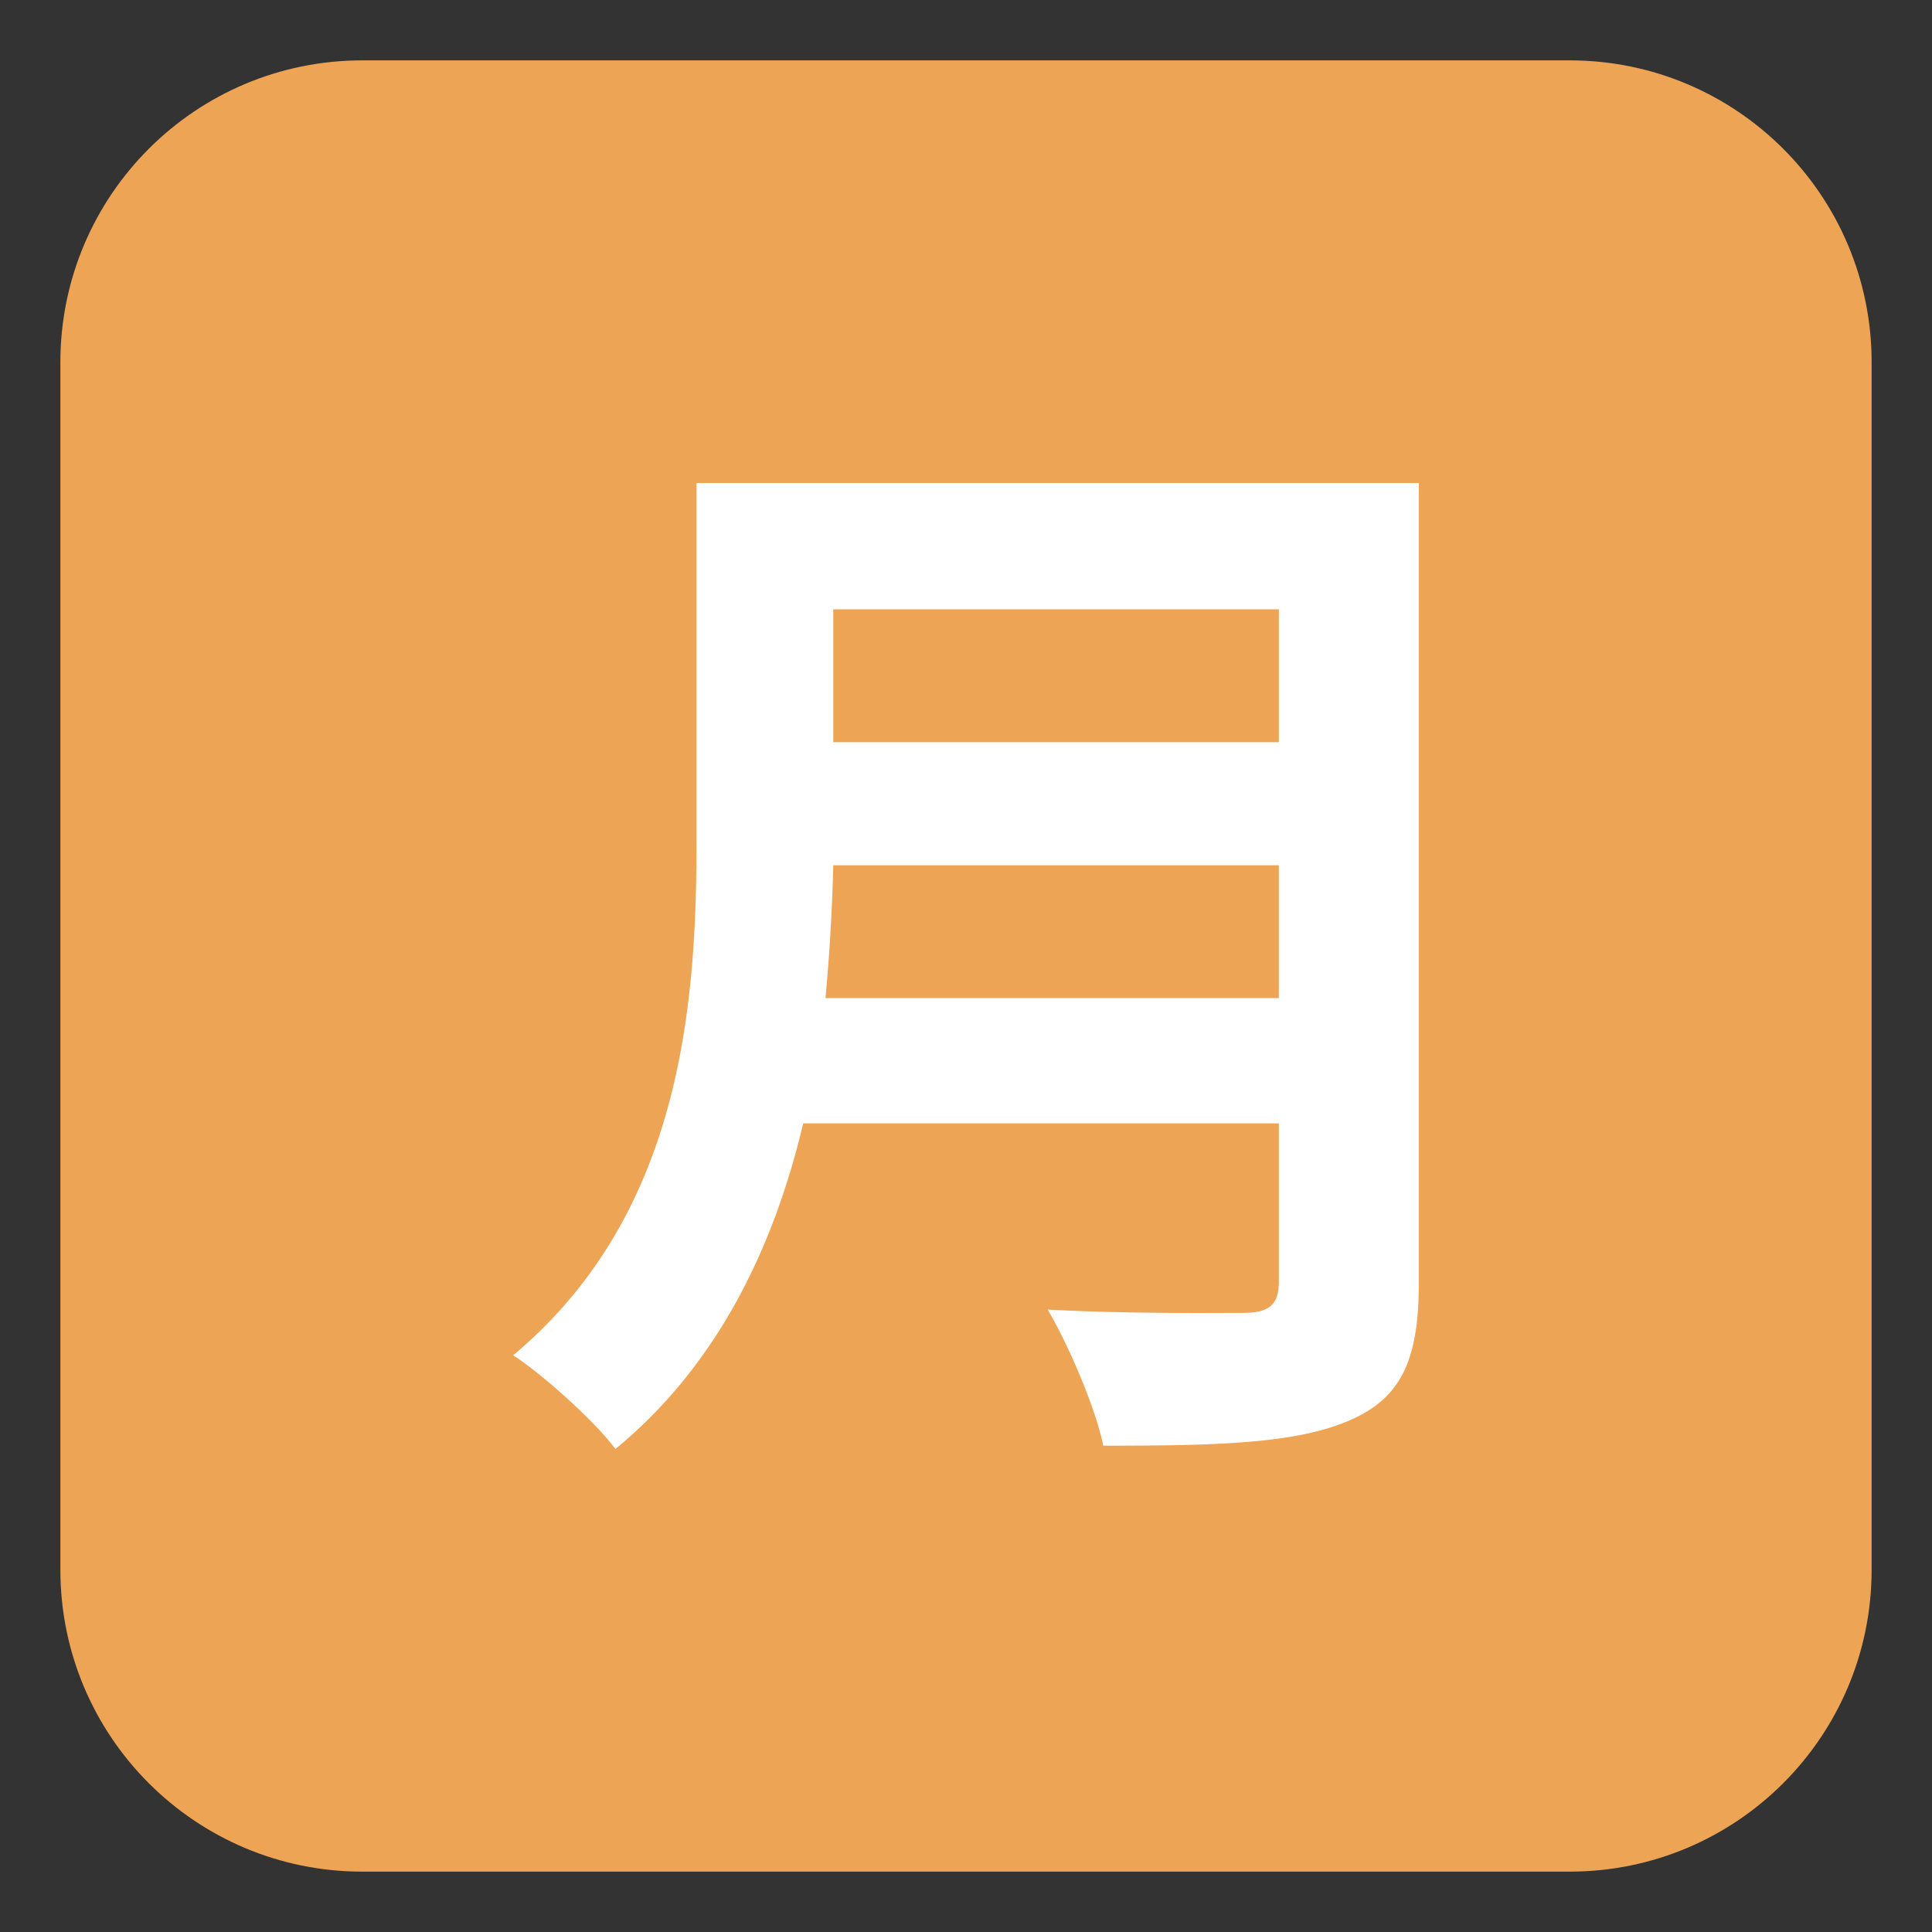
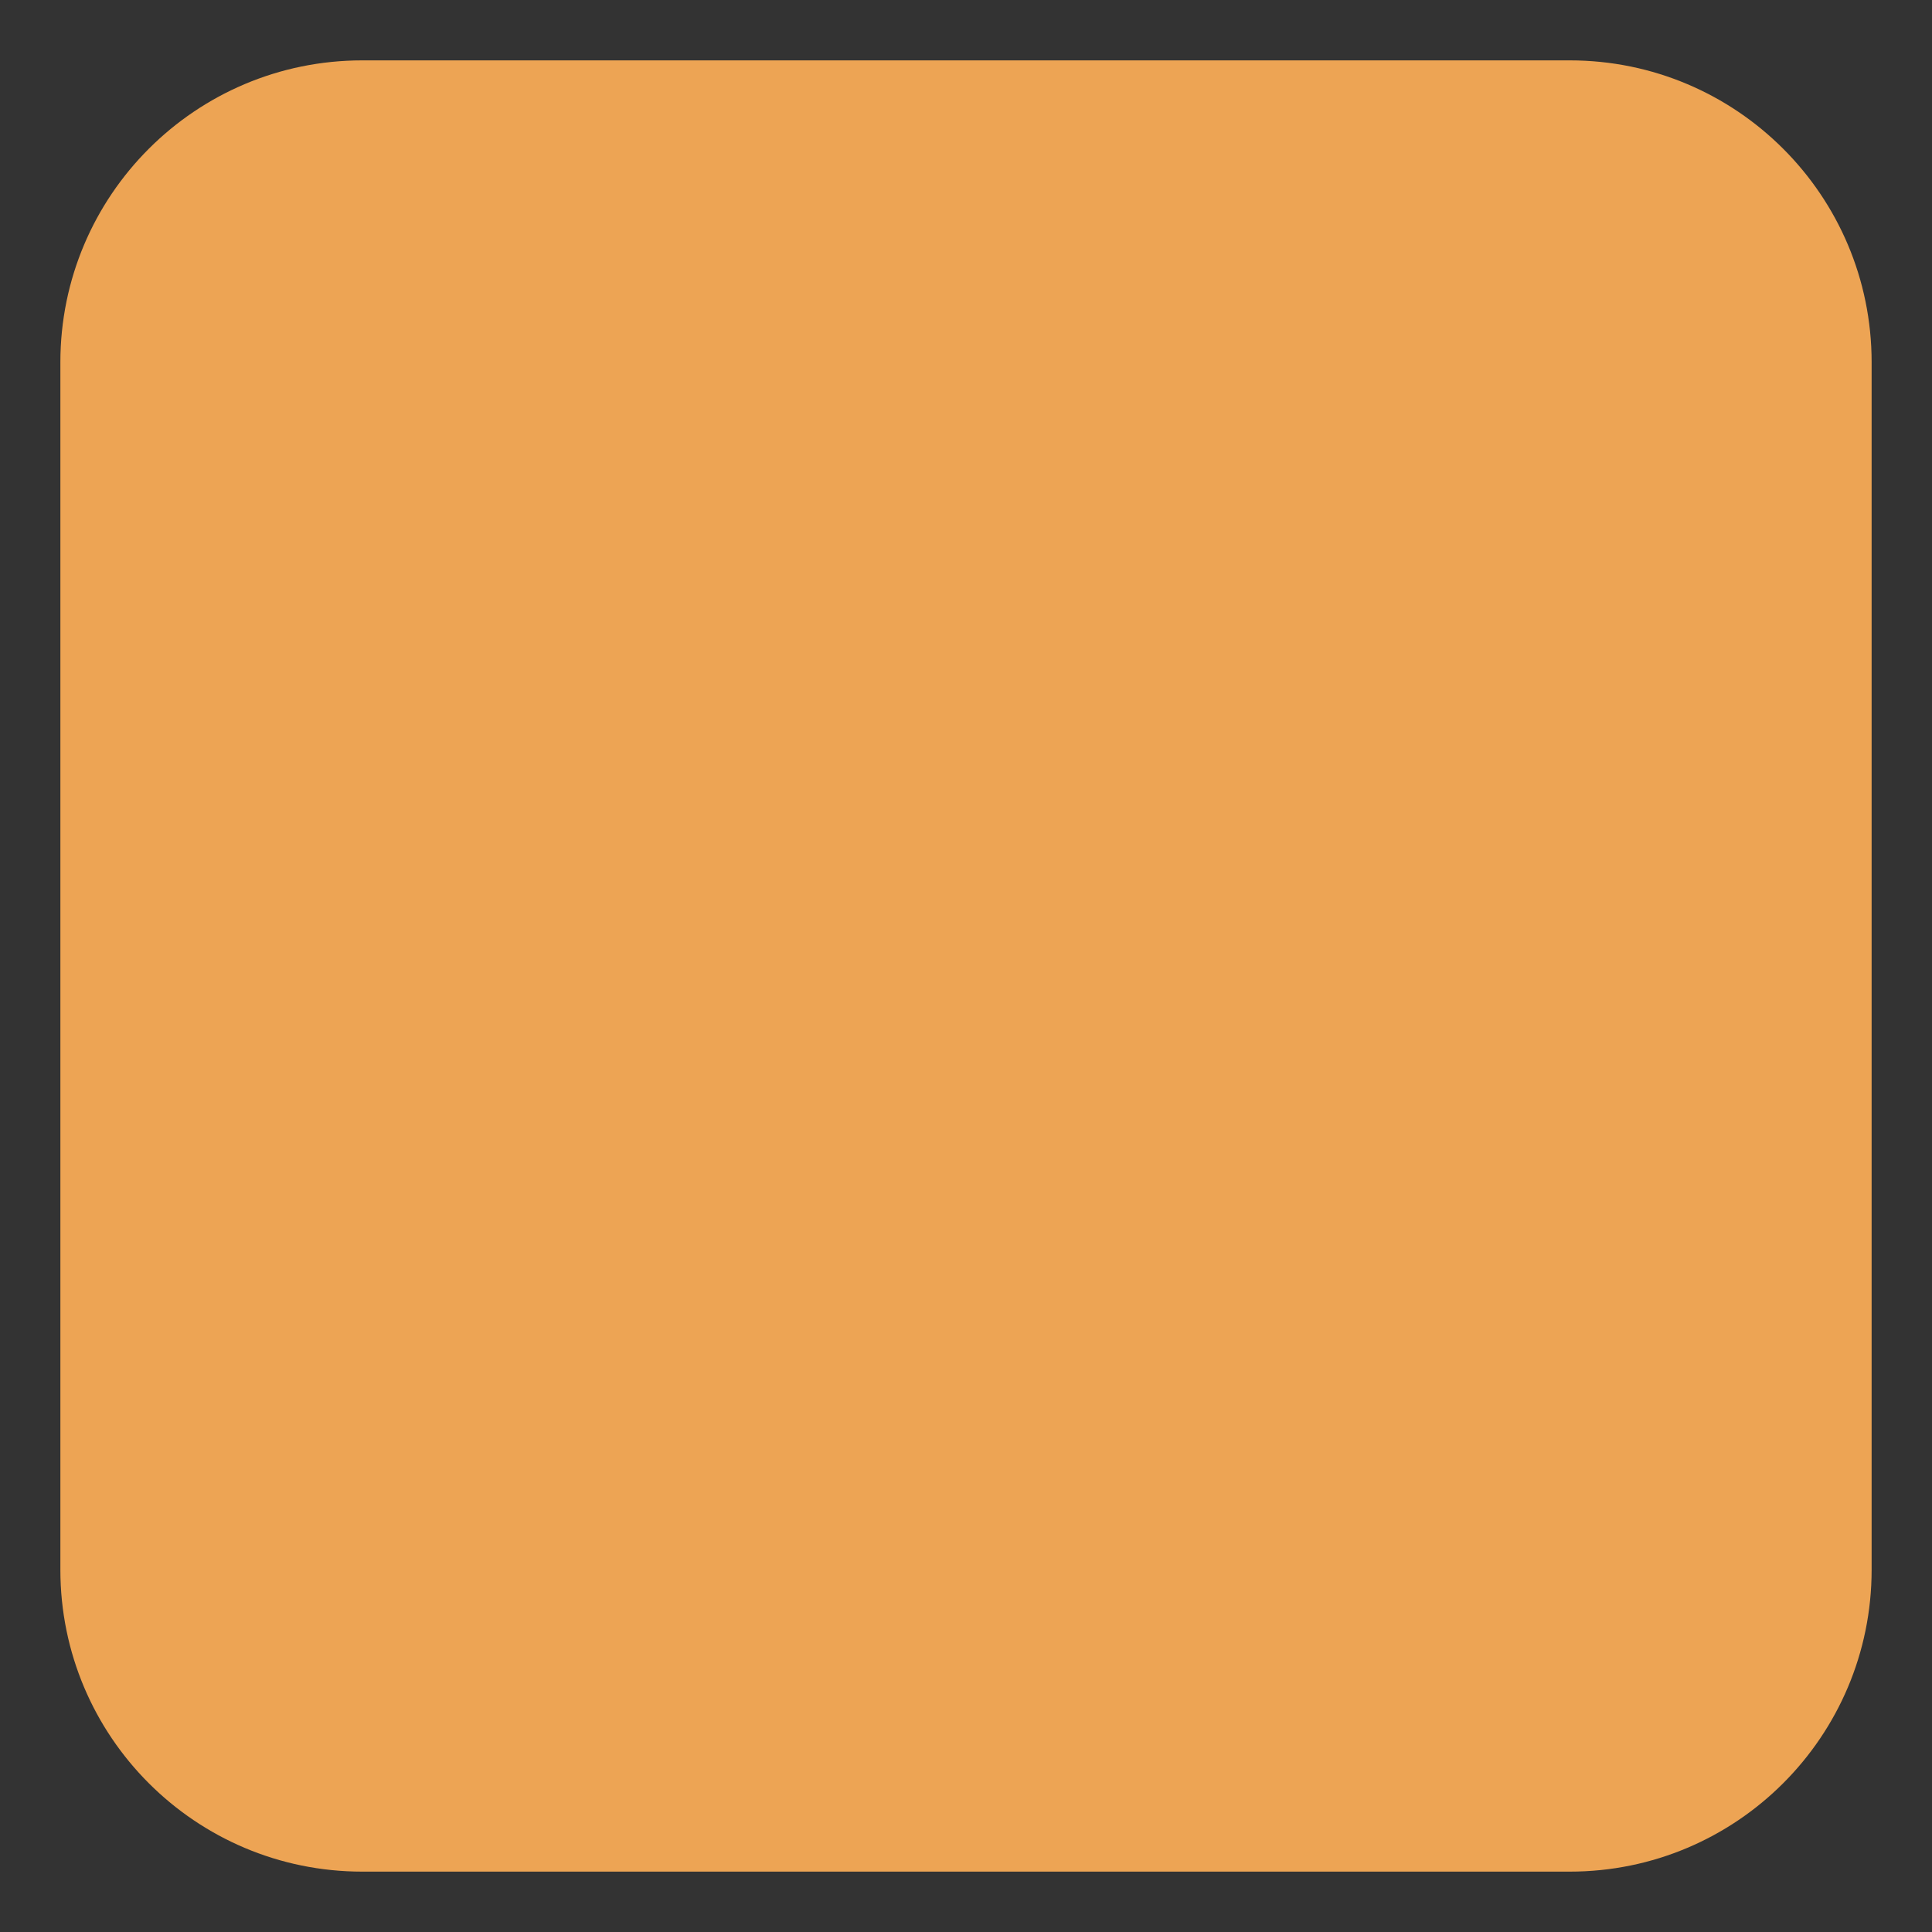
<svg xmlns="http://www.w3.org/2000/svg" width="64" height="64" viewBox="0 0 64 64">
  <rect x="0" y="0" width="64" height="64" fill="#333333" stroke="none" />
  <path fill="#EDA454" d="M62 52c0 5.523-4.477 10-10 10H12C6.477 62 2 57.523 2 52V12C2 6.477 6.477 2 12 2h40c5.523 0 10 4.477 10 10v40z" />
-   <path fill="#FFF" d="M47 42.516c0 2.598-.625 3.824-2.318 4.547-1.768.758-4.344.828-8.135.828-.258-1.262-1.142-3.318-1.841-4.51 2.576.145 5.669.109 6.479.109.883 0 1.179-.289 1.179-1.047v-5.23H26.607c-.956 4.039-2.797 7.973-6.221 10.787-.662-.902-2.429-2.49-3.387-3.104 5.559-4.654 6.074-11.545 6.074-17.027V16H47v26.516zm-4.637-9.453v-4.4h-14.76a65.056 65.056 0 0 1-.258 4.4h15.018zm-14.76-12.879v4.402h14.761v-4.402H27.603z" />
</svg>